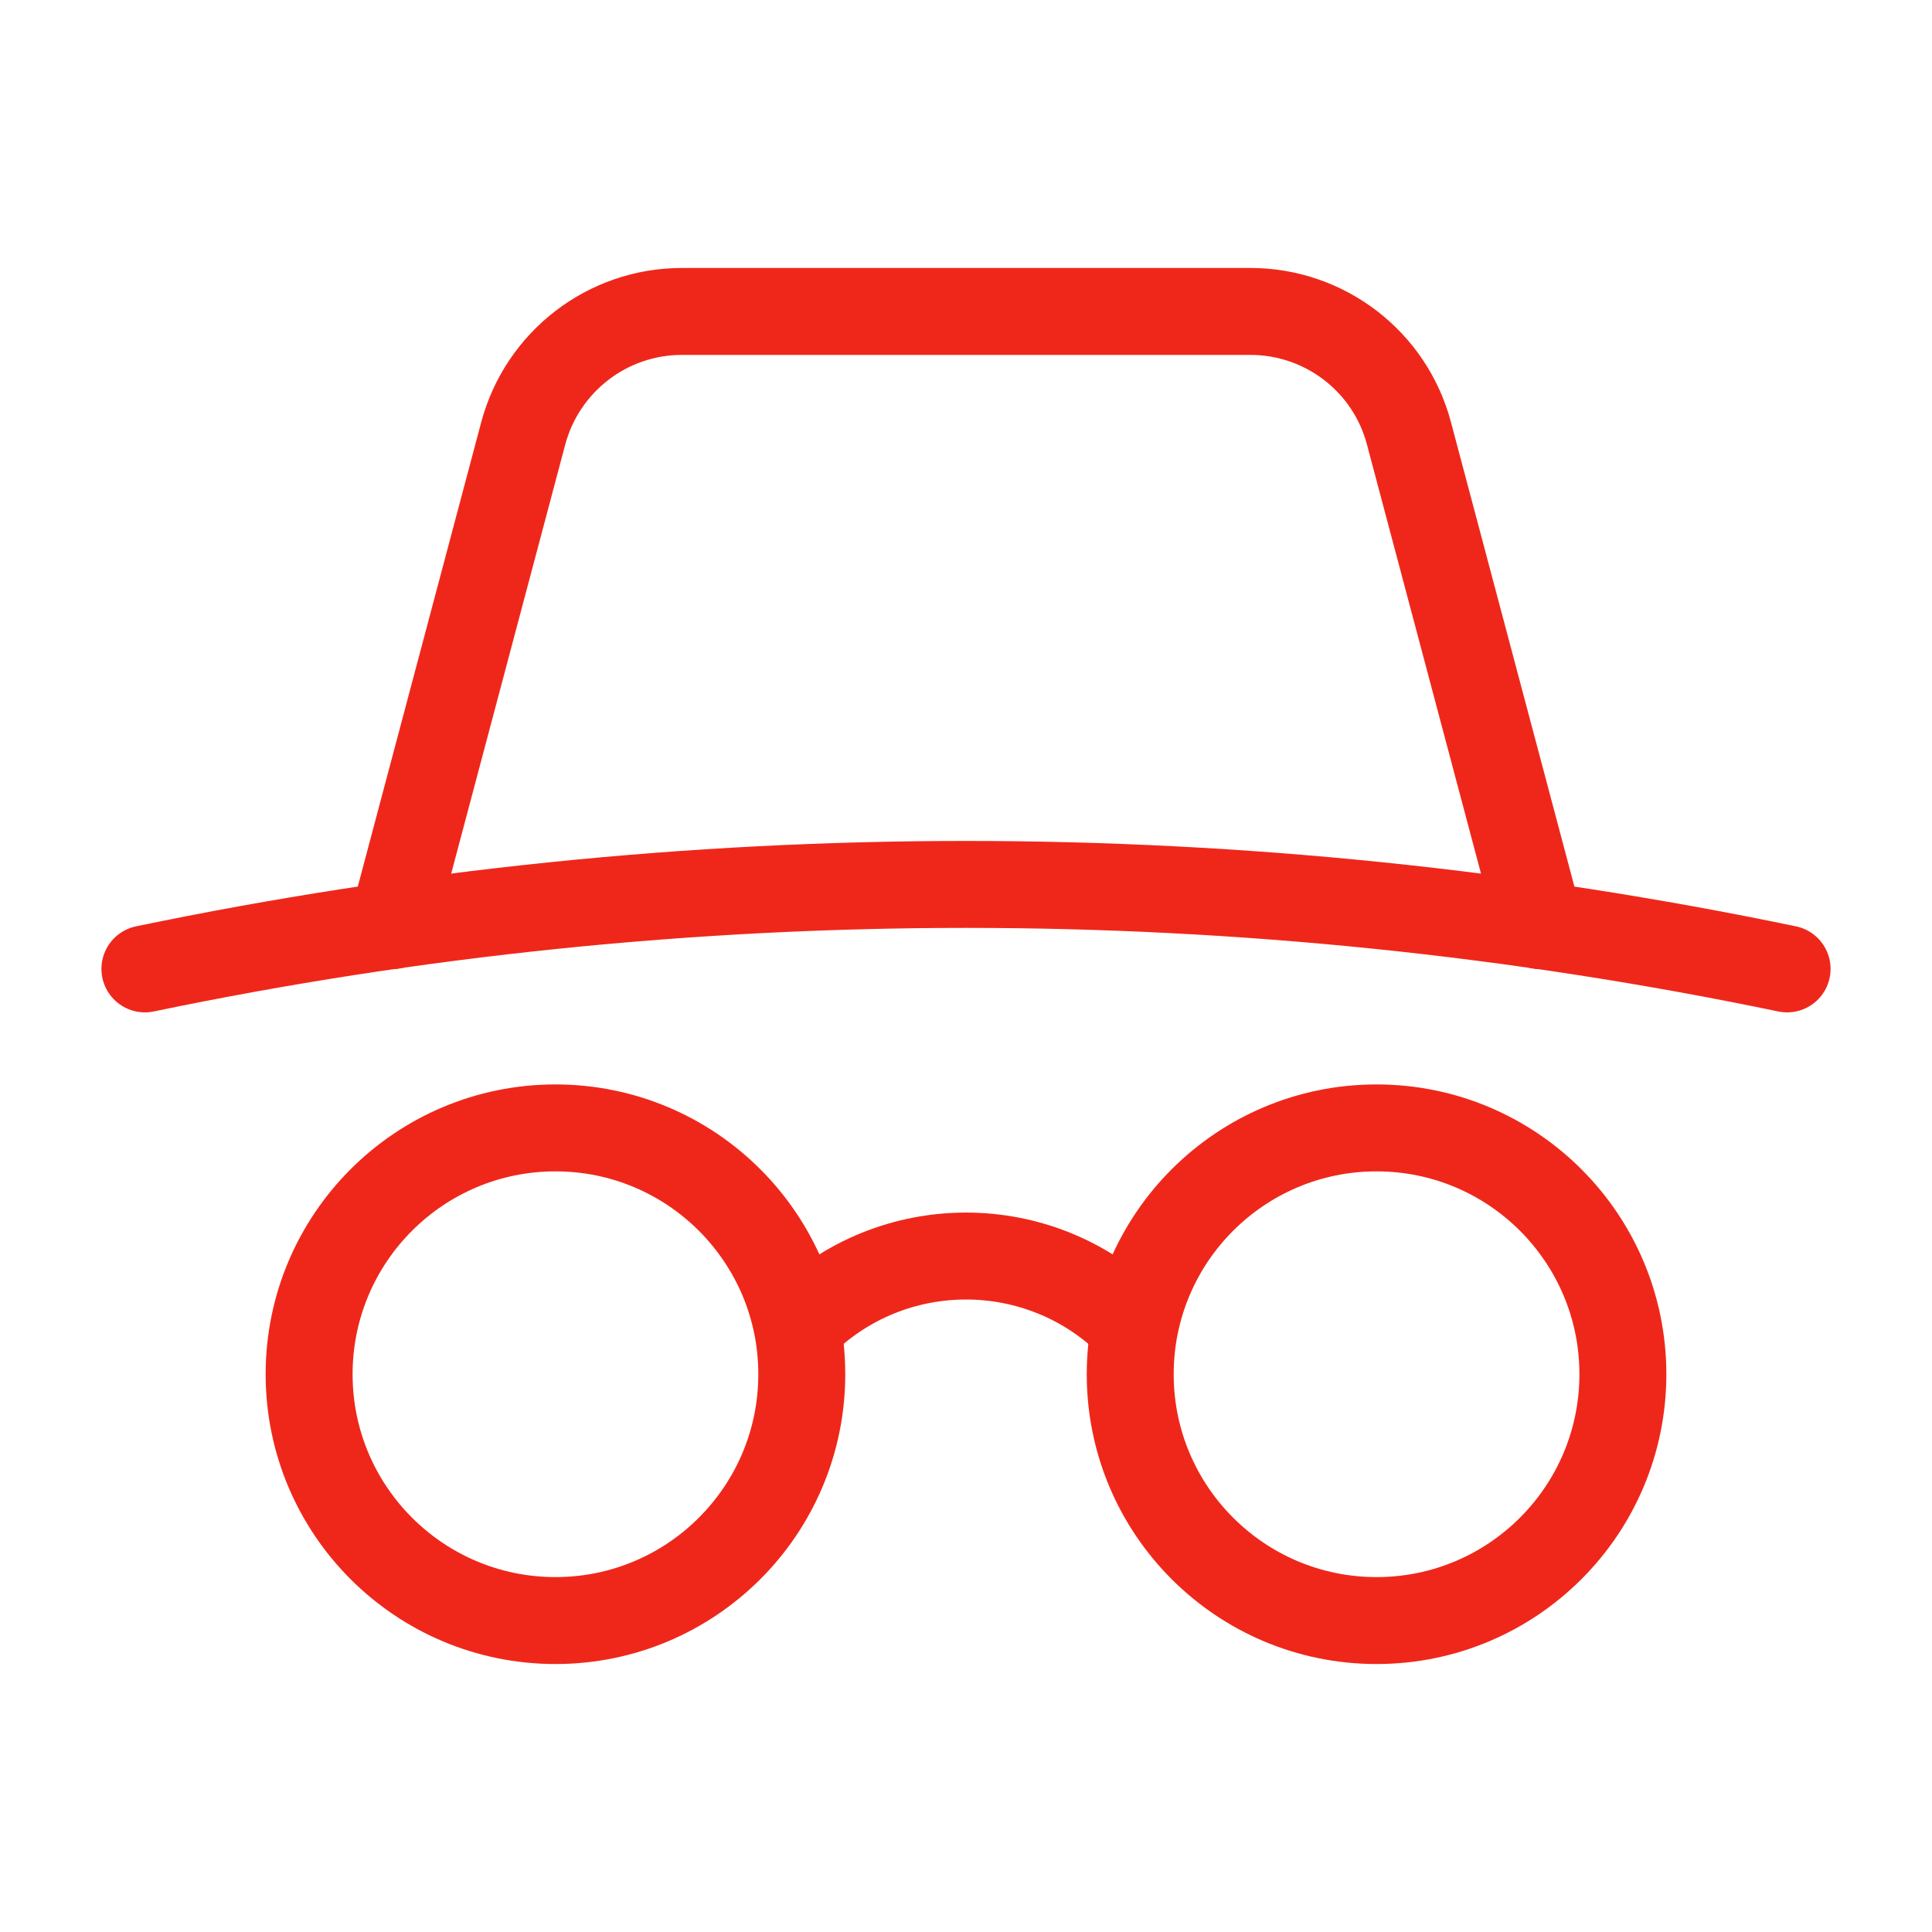
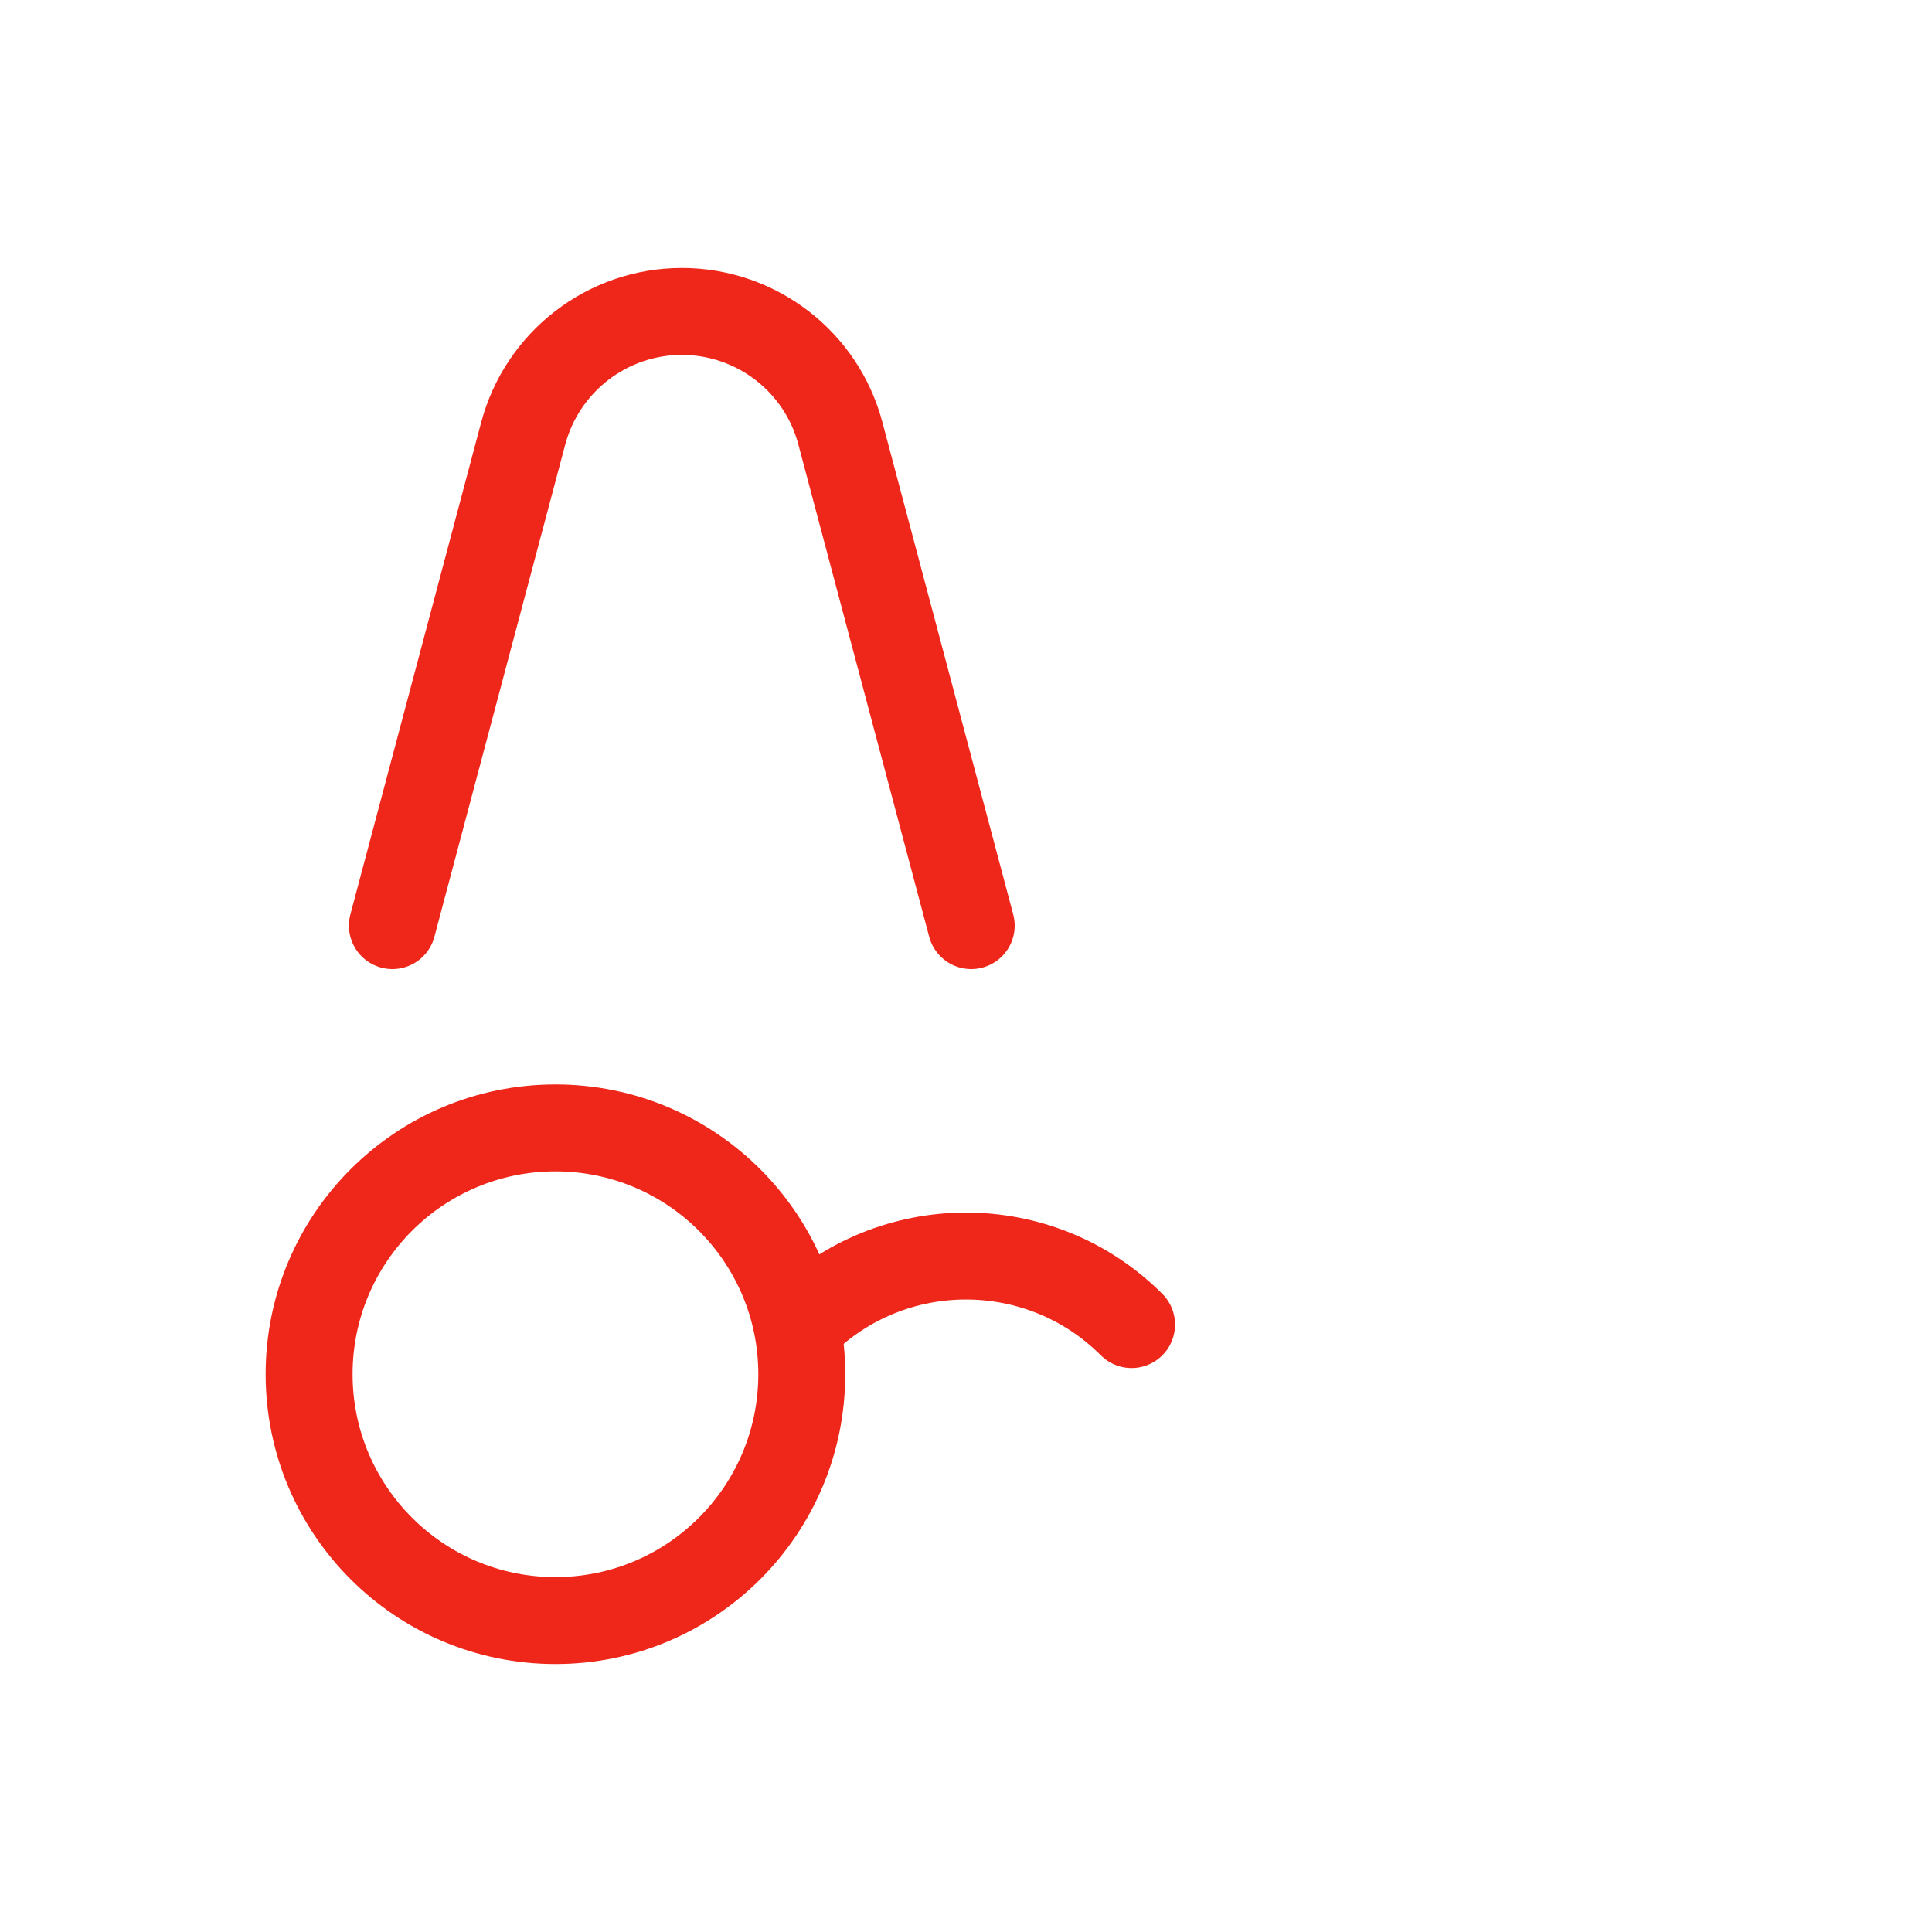
<svg xmlns="http://www.w3.org/2000/svg" id="_01_copy" data-name="01 copy" viewBox="0 0 100 100">
  <circle cx="28.75" cy="71.13" r="12.75" fill="none" stroke="#ef271a" stroke-linecap="round" stroke-linejoin="round" stroke-width="4.5" />
-   <circle cx="71.25" cy="71.13" r="12.75" fill="none" stroke="#ef271a" stroke-linecap="round" stroke-linejoin="round" stroke-width="4.5" />
  <path d="m41.43,68.56c4.73-4.73,12.41-4.73,17.14,0" fill="none" stroke="#ef271a" stroke-linecap="round" stroke-linejoin="round" stroke-width="4.5" />
-   <path d="m7.5,50.15c28.01-5.83,56.99-5.83,85,0" fill="none" stroke="#ef271a" stroke-linecap="round" stroke-linejoin="round" stroke-width="4.5" />
-   <path d="m20.31,47.91l6.77-25.47c.99-3.72,4.36-6.32,8.21-6.32h29.43c3.85,0,7.23,2.59,8.21,6.32l6.77,25.47" fill="none" stroke="#ef271a" stroke-linecap="round" stroke-linejoin="round" stroke-width="4.5" />
+   <path d="m20.31,47.91l6.77-25.47c.99-3.72,4.36-6.32,8.21-6.32c3.85,0,7.23,2.59,8.21,6.32l6.77,25.47" fill="none" stroke="#ef271a" stroke-linecap="round" stroke-linejoin="round" stroke-width="4.5" />
</svg>